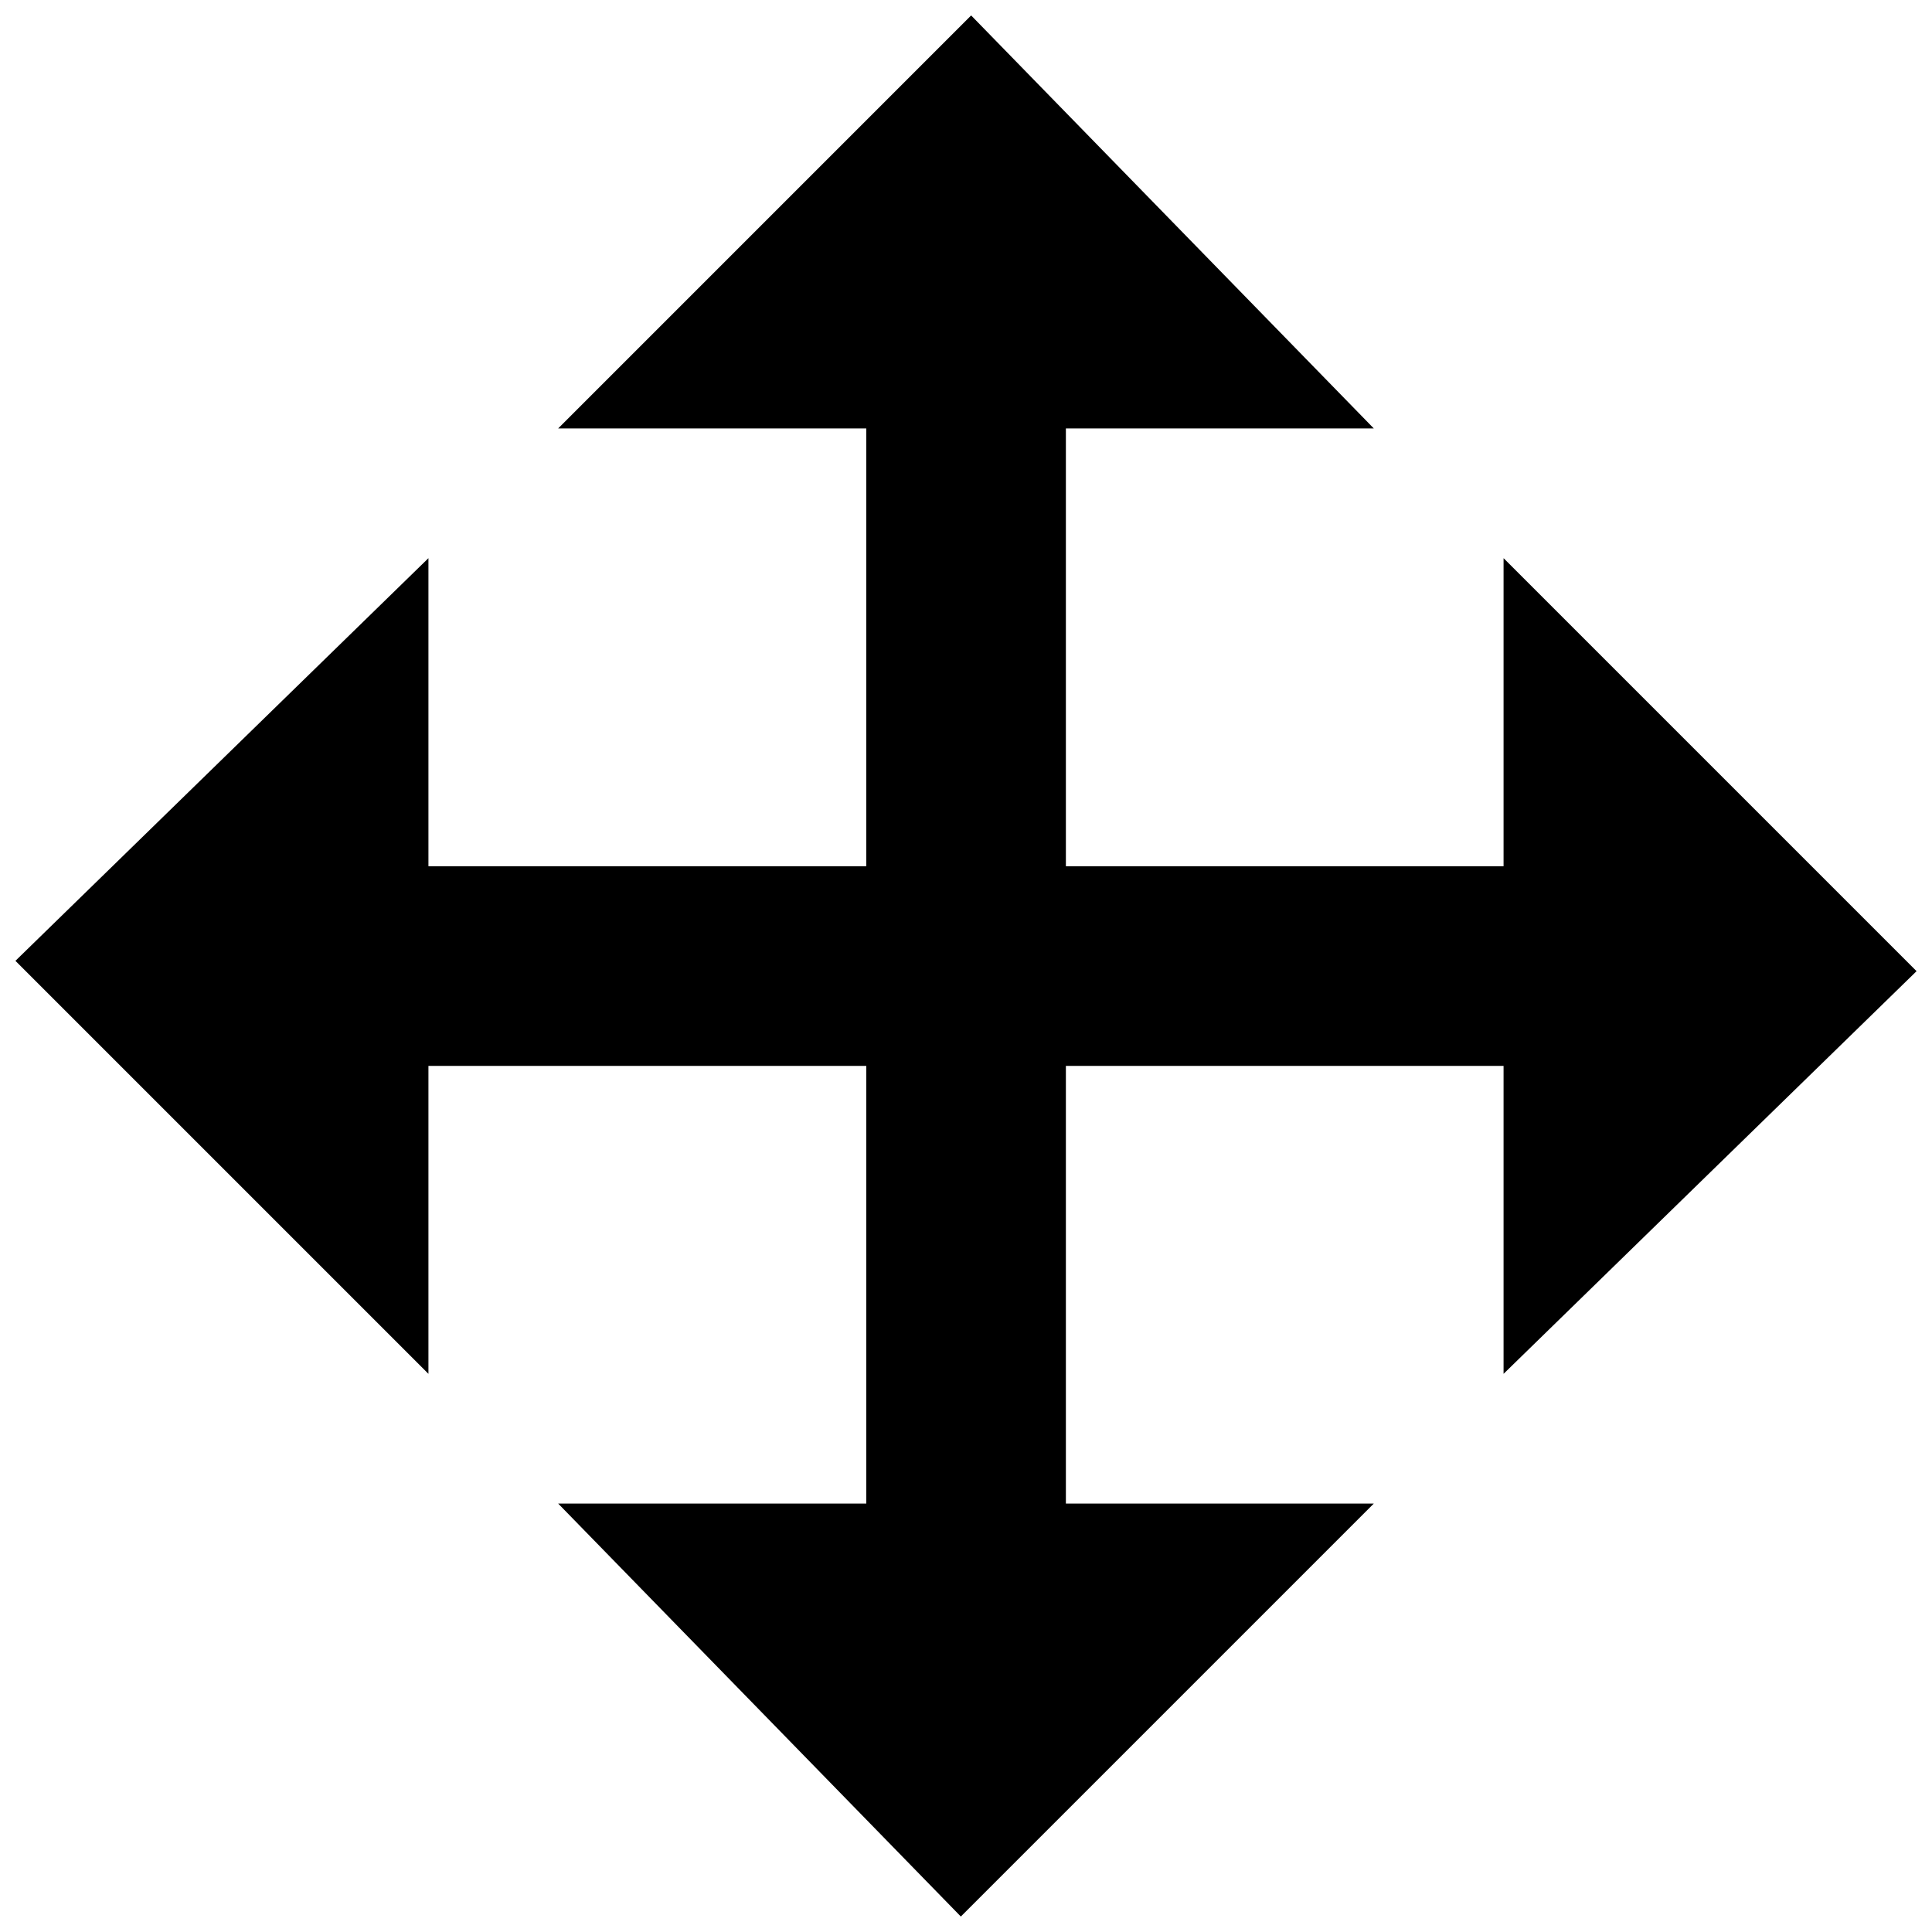
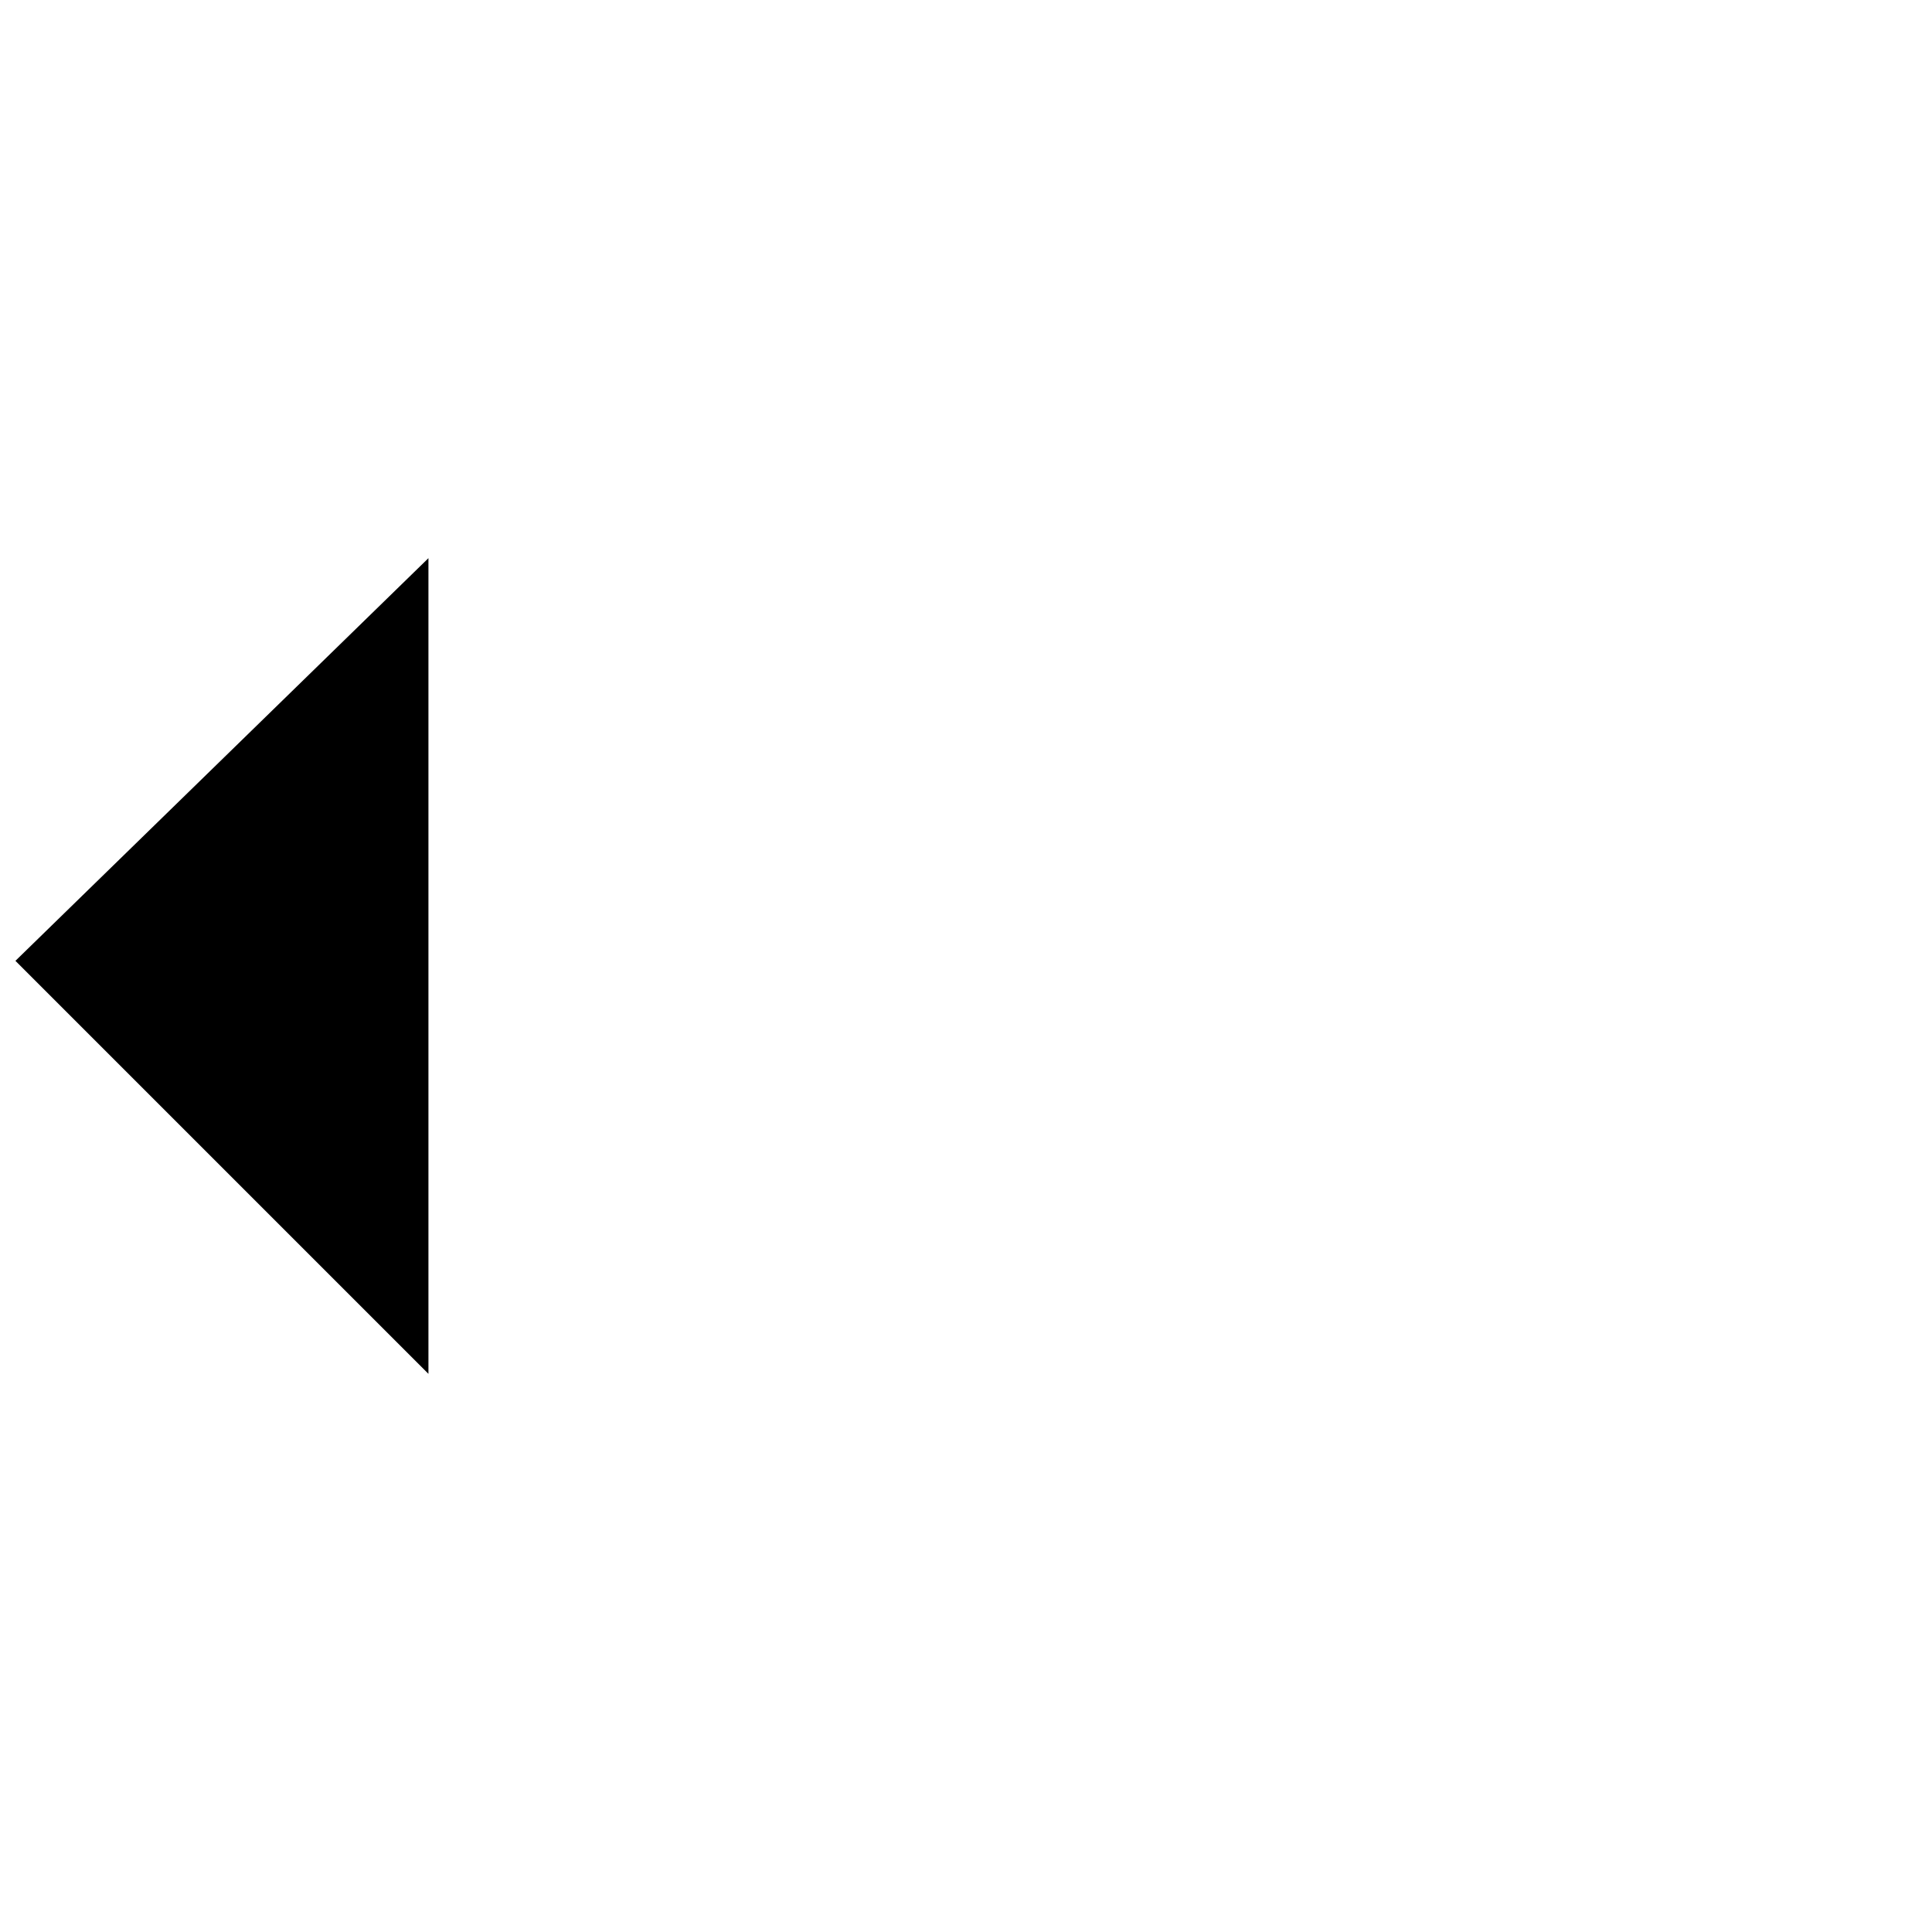
<svg xmlns="http://www.w3.org/2000/svg" width="800px" height="800px" version="1.1" viewBox="144 144 512 512">
-   <path transform="matrix(2.116 0 0 2.116 148.09 148.09)" d="m119.06 25.273v186.39" fill="none" stroke="#000000" stroke-linecap="round" stroke-linejoin="round" stroke-width="25" />
-   <path d="m291.92 257.54h216.15l-106.71-109.45z" />
-   <path d="m508.07 542.46h-216.15l106.71 109.44z" />
-   <path transform="matrix(2.116 0 0 2.116 148.09 148.09)" d="m212.85 119.06h-186.39" fill="none" stroke="#000000" stroke-linecap="round" stroke-linejoin="round" stroke-width="25" />
-   <path d="m542.46 291.92v216.16l109.45-106.71z" />
  <path d="m257.54 508.08v-216.16l-109.45 106.71z" />
</svg>